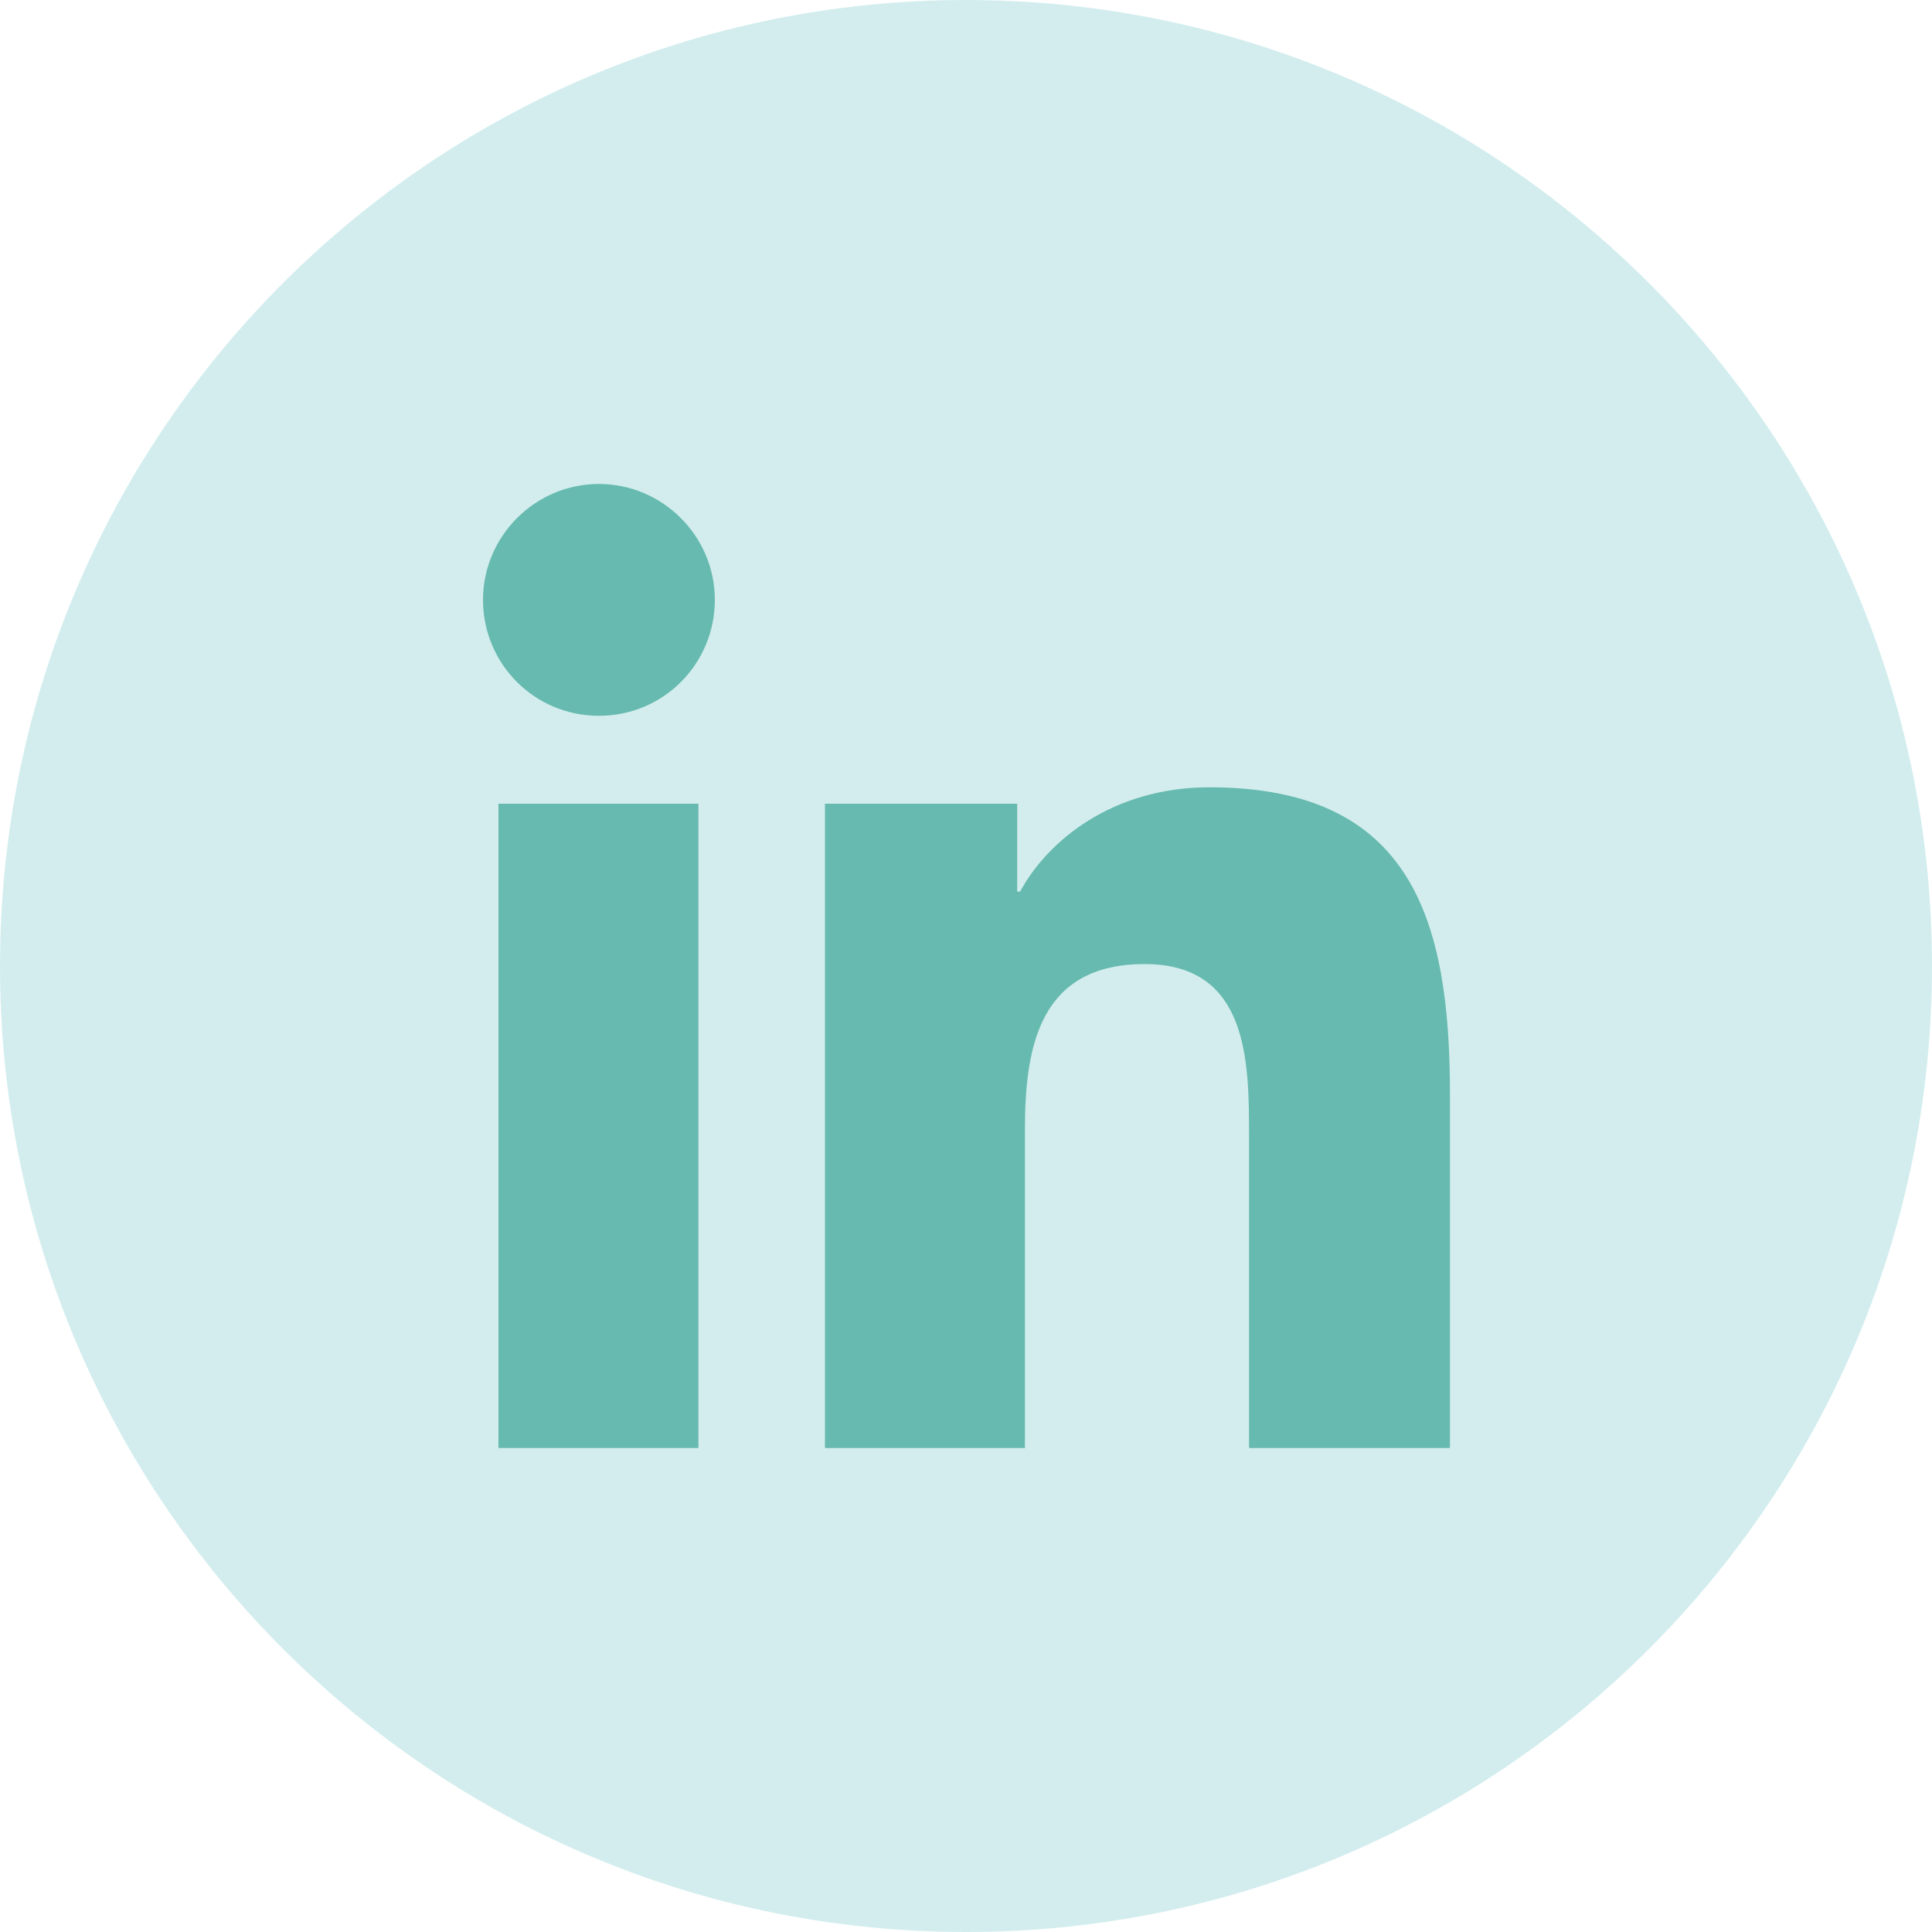
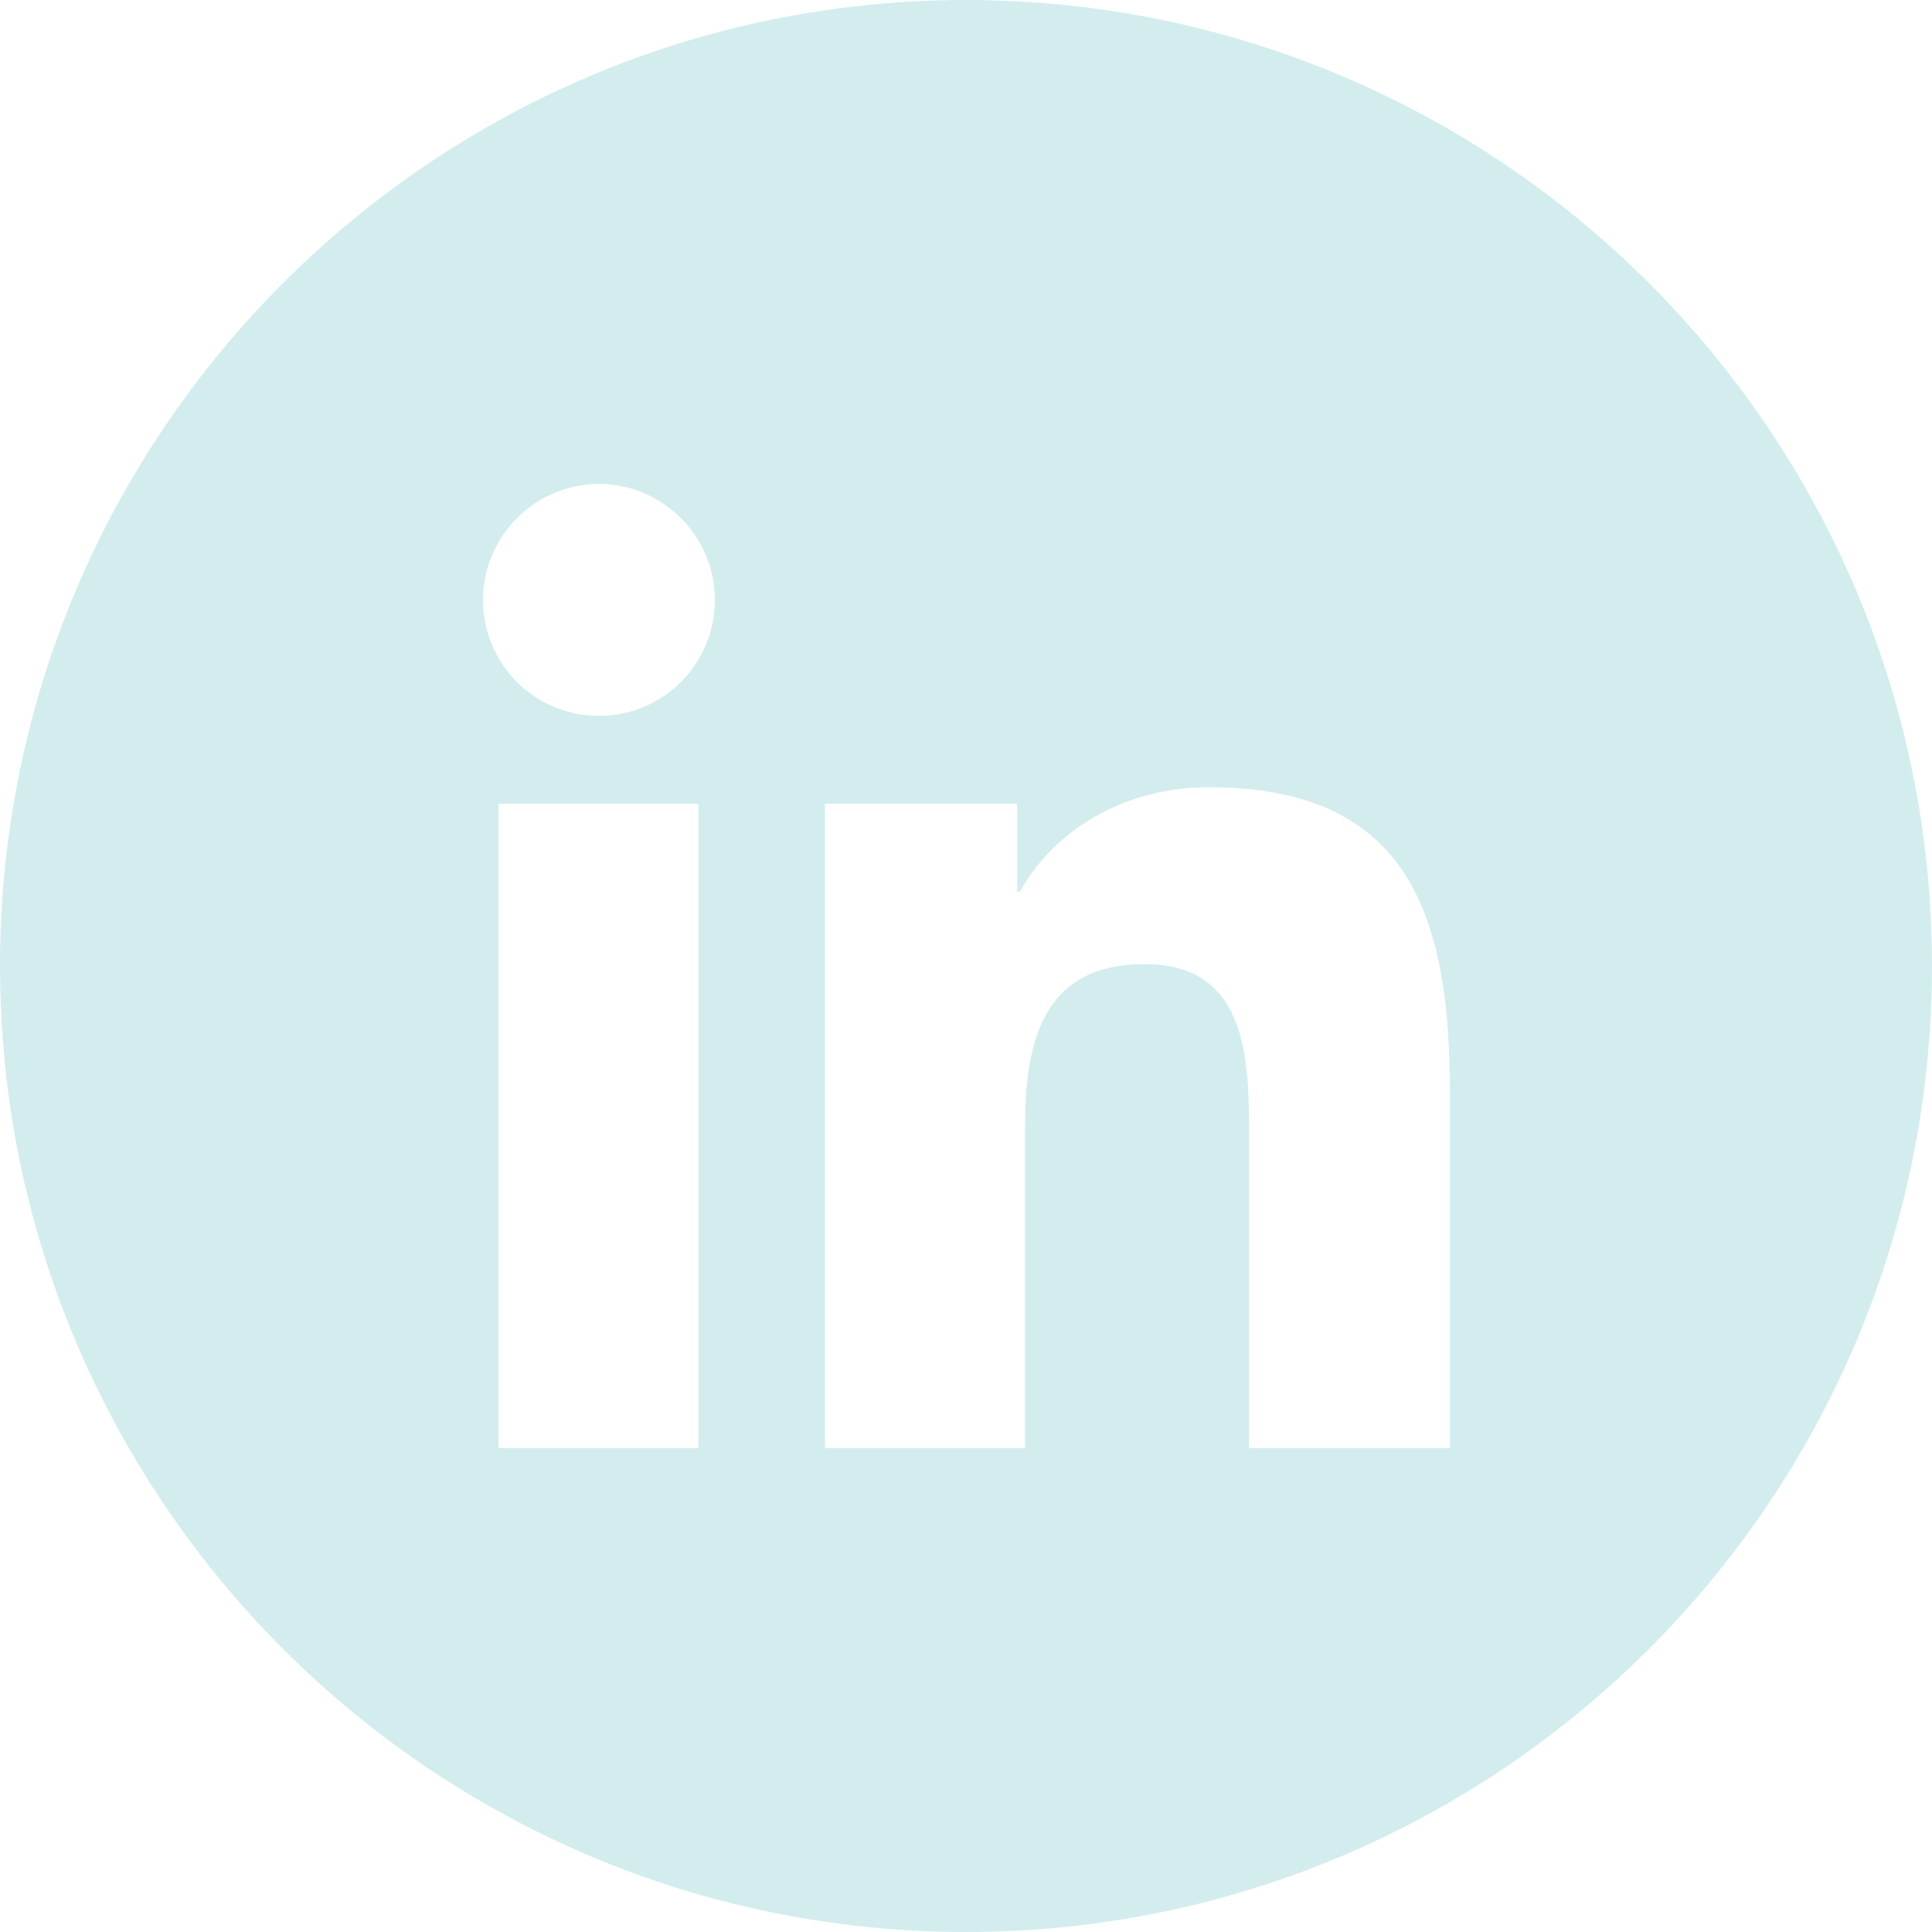
<svg xmlns="http://www.w3.org/2000/svg" version="1.1" id="social_x5F_linkedin" x="0px" y="0px" viewBox="0 0 200 200" style="enable-background:new 0 0 200 200;" xml:space="preserve">
-   <circle style="fill:#67BAAF;" cx="100" cy="100" r="86.04" />
-   <path style="fill:#D3EDEE;" d="M100,0C44.8,0,0,44.8,0,100s44.8,100,100,100s100-44.8,100-100S155.2,0,100,0z M72.4,149.9H51.6V83.2  h20.7v66.7H72.4z M62,74.1c-6.7,0-12-5.4-12-12s5.4-12,12-12s12,5.4,12,12S68.7,74.1,62,74.1z M150,149.9h-20.7v-32.4  c0-7.7-0.1-17.7-10.8-17.7c-10.8,0-12.4,8.4-12.4,17.1v33H85.4V83.2h19.9v9.1h0.3c2.8-5.2,9.5-10.8,19.6-10.8  c21,0,24.9,13.8,24.9,31.8v36.6H150z" />
+   <path style="fill:#D3EDEE;" d="M100,0C44.8,0,0,44.8,0,100s44.8,100,100,100s100-44.8,100-100S155.2,0,100,0z M72.4,149.9H51.6V83.2  h20.7v66.7z M62,74.1c-6.7,0-12-5.4-12-12s5.4-12,12-12s12,5.4,12,12S68.7,74.1,62,74.1z M150,149.9h-20.7v-32.4  c0-7.7-0.1-17.7-10.8-17.7c-10.8,0-12.4,8.4-12.4,17.1v33H85.4V83.2h19.9v9.1h0.3c2.8-5.2,9.5-10.8,19.6-10.8  c21,0,24.9,13.8,24.9,31.8v36.6H150z" />
</svg>